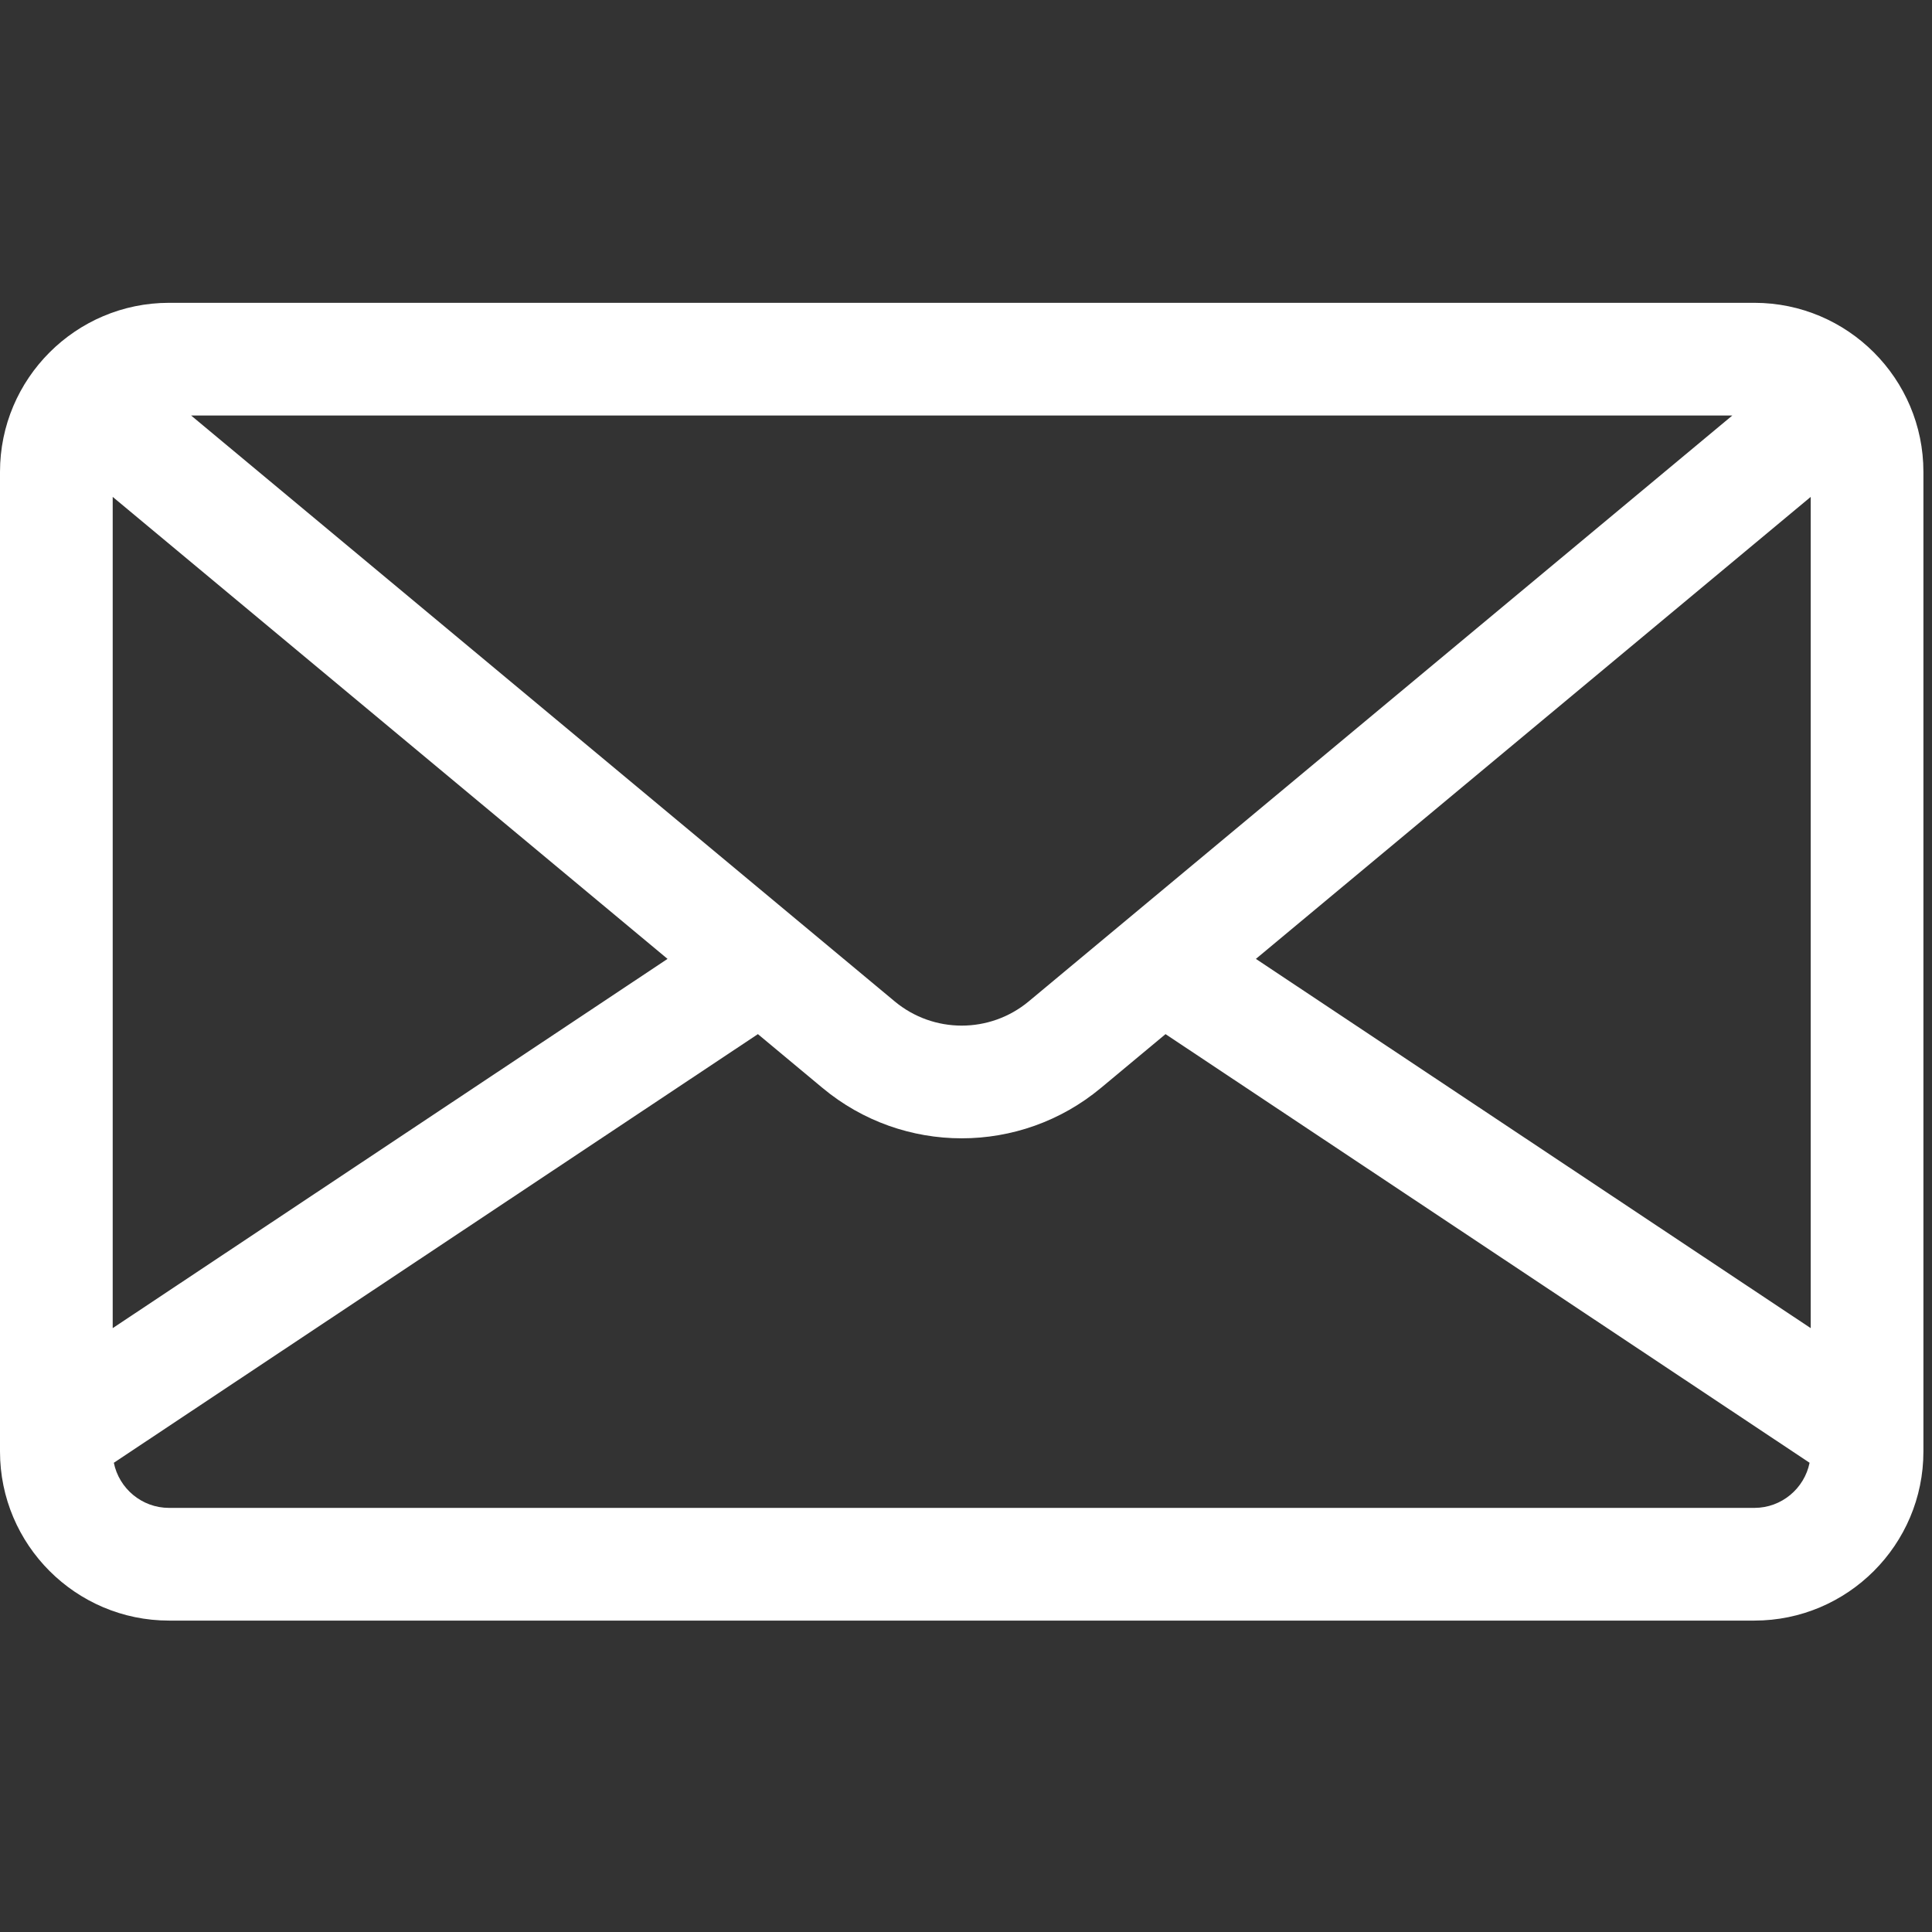
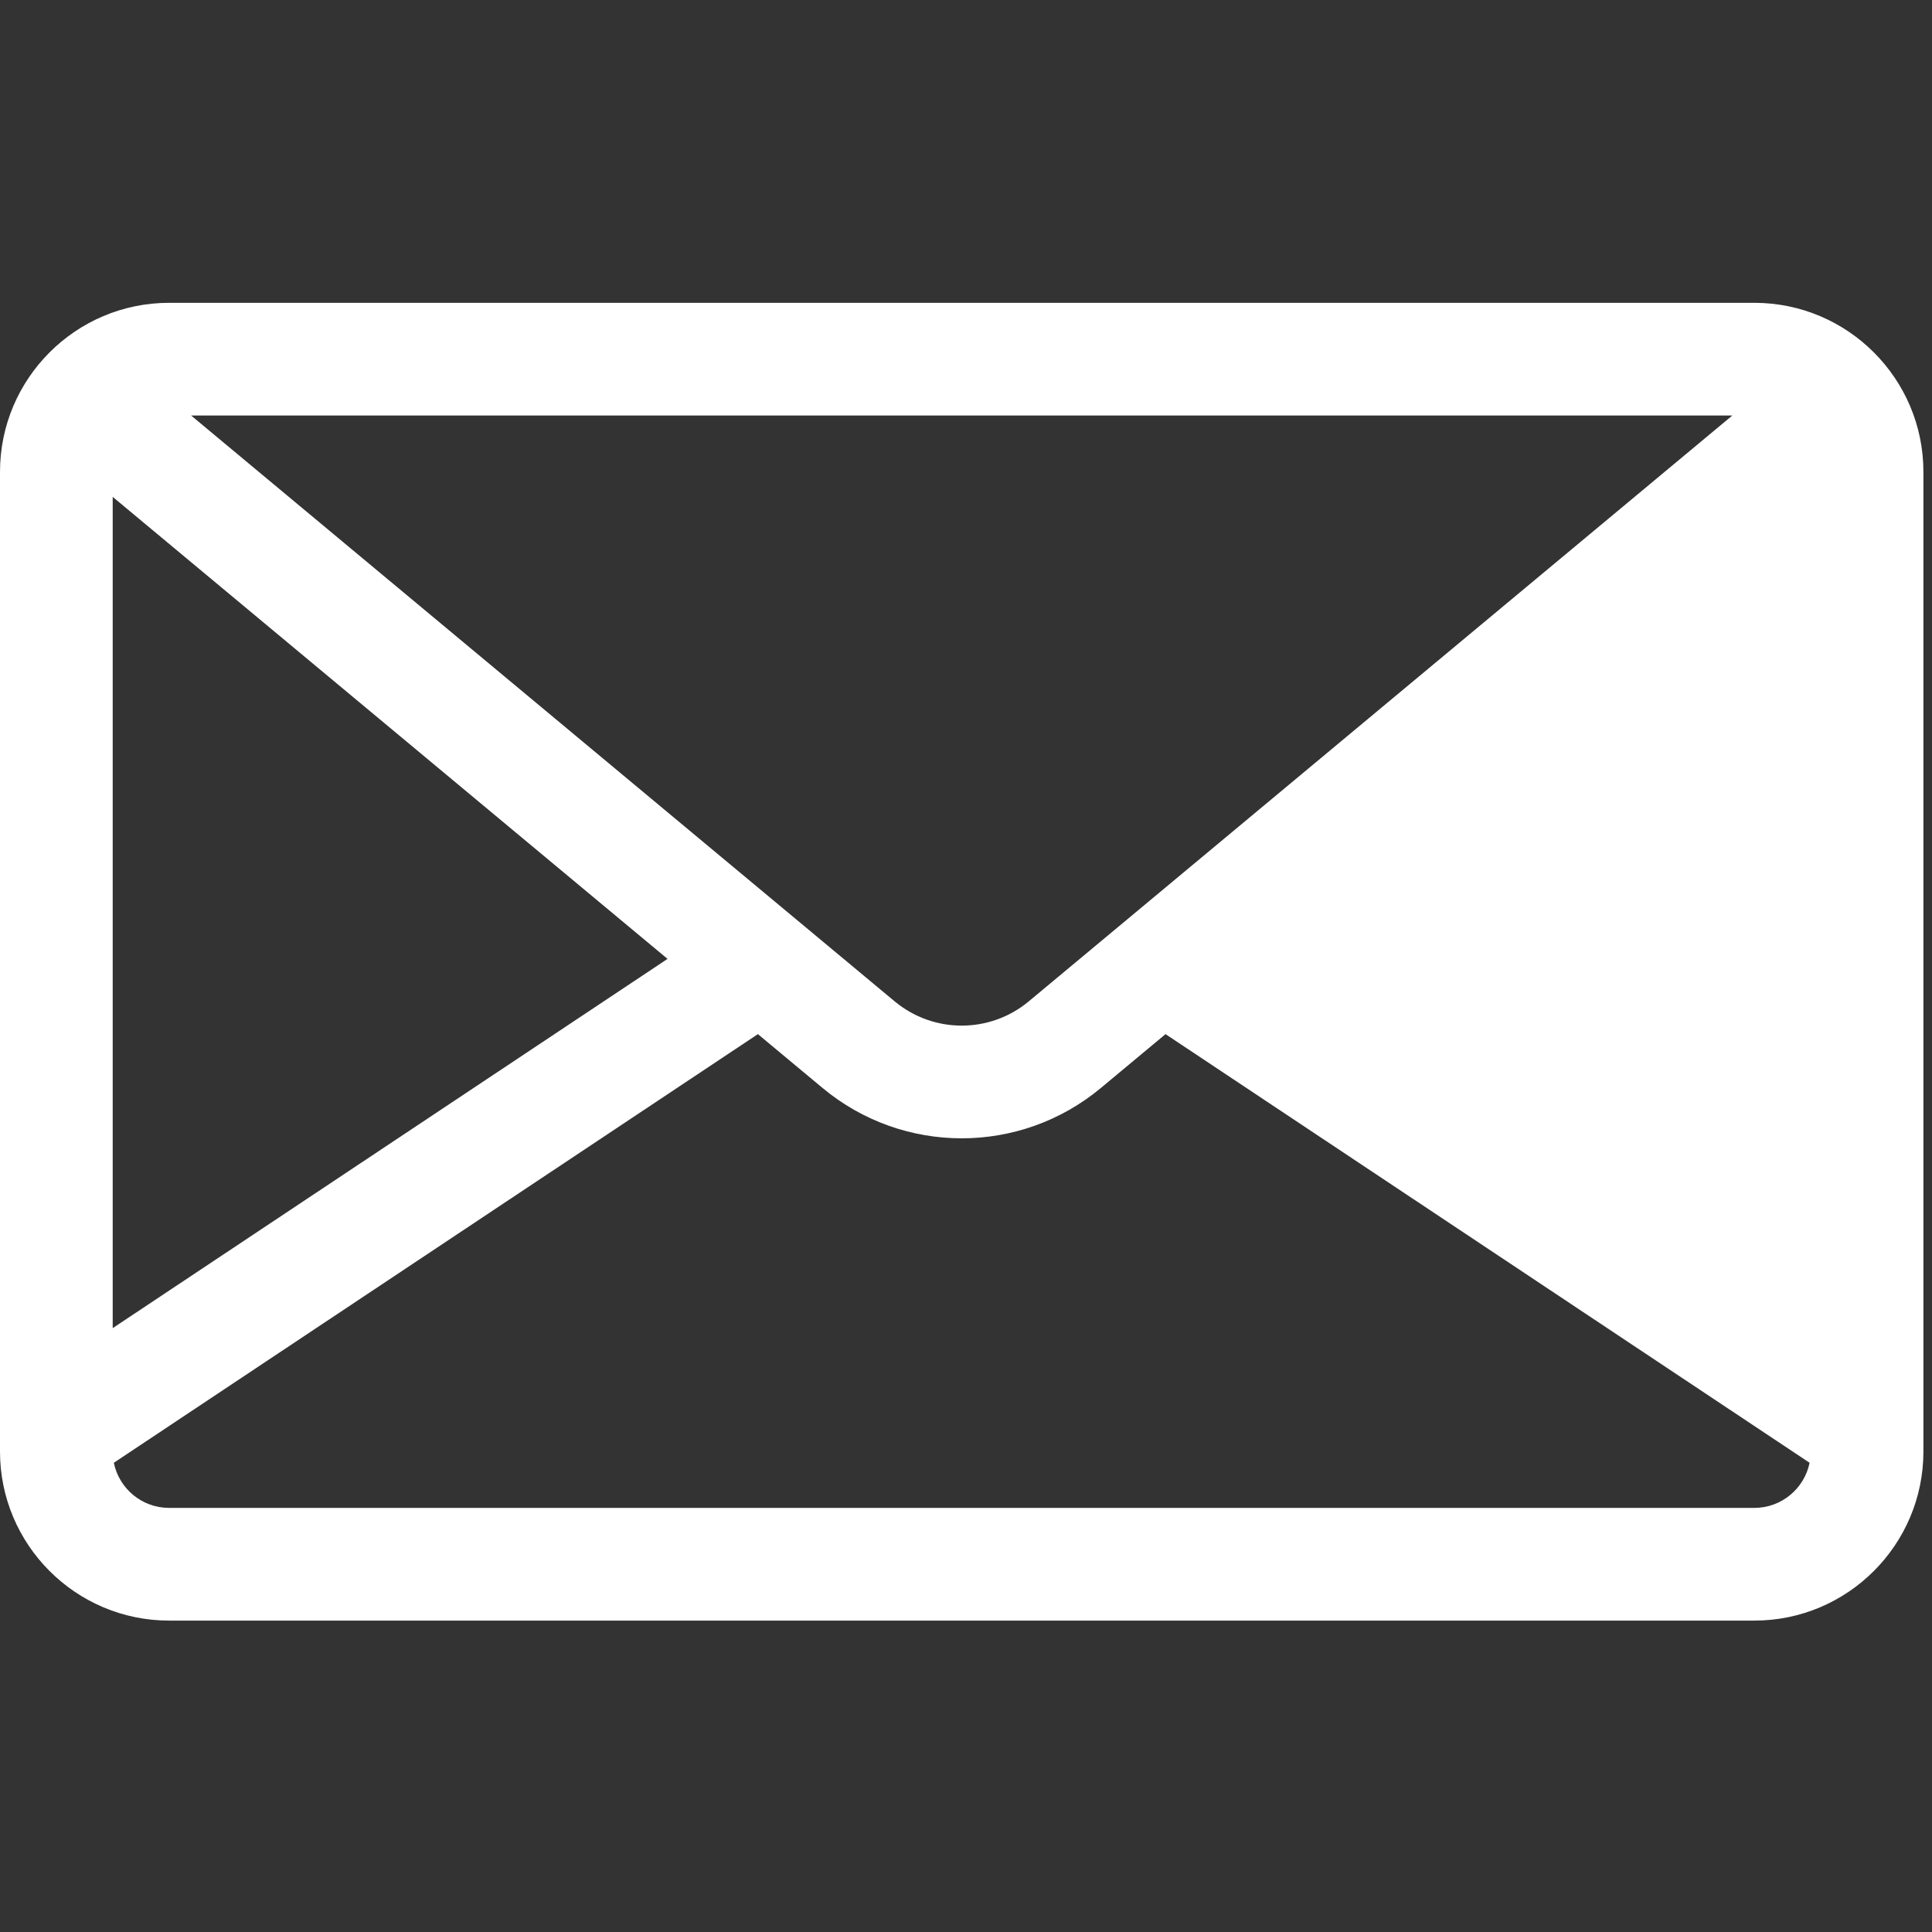
<svg xmlns="http://www.w3.org/2000/svg" id="body_1" width="18" height="18">
  <rect width="100%" height="100%" fill="#333333" stroke="none" />
  <g transform="matrix(0.035 0 0 0.035 0 0)">
    <g transform="matrix(1 0 0 1 0 0)">
	</g>
-     <path transform="matrix(1 0 0 1 0 0)" d="M467 80.609L45 80.609C 20.187 80.609 0 100.796 0 125.609L0 125.609L0 386.391C 0 411.204 20.187 431.391 45 431.391L45 431.391L467 431.391C 491.813 431.391 512 411.204 512 386.391L512 386.391L512 125.609C 512 100.796 491.813 80.609 467 80.609zM461.127 110.609L455.121 115.61L273.854 266.551C 263.508 275.165 248.49 275.165 238.146 266.551L238.146 266.551L56.879 115.61L50.873 110.609L461.127 110.609zM30 132.267L177.692 255.25L30 353.543L30 132.267zM467 401.391L45 401.391C 37.752 401.391 31.69 396.223 30.301 389.38L30.301 389.38L201.746 275.279L218.95 289.605C 229.684 298.543 242.843 303.012 256.001 303.012C 269.159 303.012 282.317 298.543 293.052 289.605L293.052 289.605L310.256 275.279L481.7 389.379C 480.31 396.224 474.248 401.391 467 401.391zM482 353.543L334.308 255.251L482 132.267L482 353.543z" stroke="none" fill="#FFFFFF" fill-rule="nonzero" />
+     <path transform="matrix(1 0 0 1 0 0)" d="M467 80.609L45 80.609C 20.187 80.609 0 100.796 0 125.609L0 125.609L0 386.391C 0 411.204 20.187 431.391 45 431.391L45 431.391L467 431.391C 491.813 431.391 512 411.204 512 386.391L512 386.391L512 125.609C 512 100.796 491.813 80.609 467 80.609zM461.127 110.609L455.121 115.61L273.854 266.551C 263.508 275.165 248.49 275.165 238.146 266.551L238.146 266.551L56.879 115.61L50.873 110.609L461.127 110.609zM30 132.267L177.692 255.25L30 353.543L30 132.267zM467 401.391L45 401.391C 37.752 401.391 31.69 396.223 30.301 389.38L30.301 389.38L201.746 275.279L218.95 289.605C 229.684 298.543 242.843 303.012 256.001 303.012C 269.159 303.012 282.317 298.543 293.052 289.605L293.052 289.605L310.256 275.279L481.7 389.379C 480.31 396.224 474.248 401.391 467 401.391zM482 353.543L482 132.267L482 353.543z" stroke="none" fill="#FFFFFF" fill-rule="nonzero" />
  </g>
</svg>